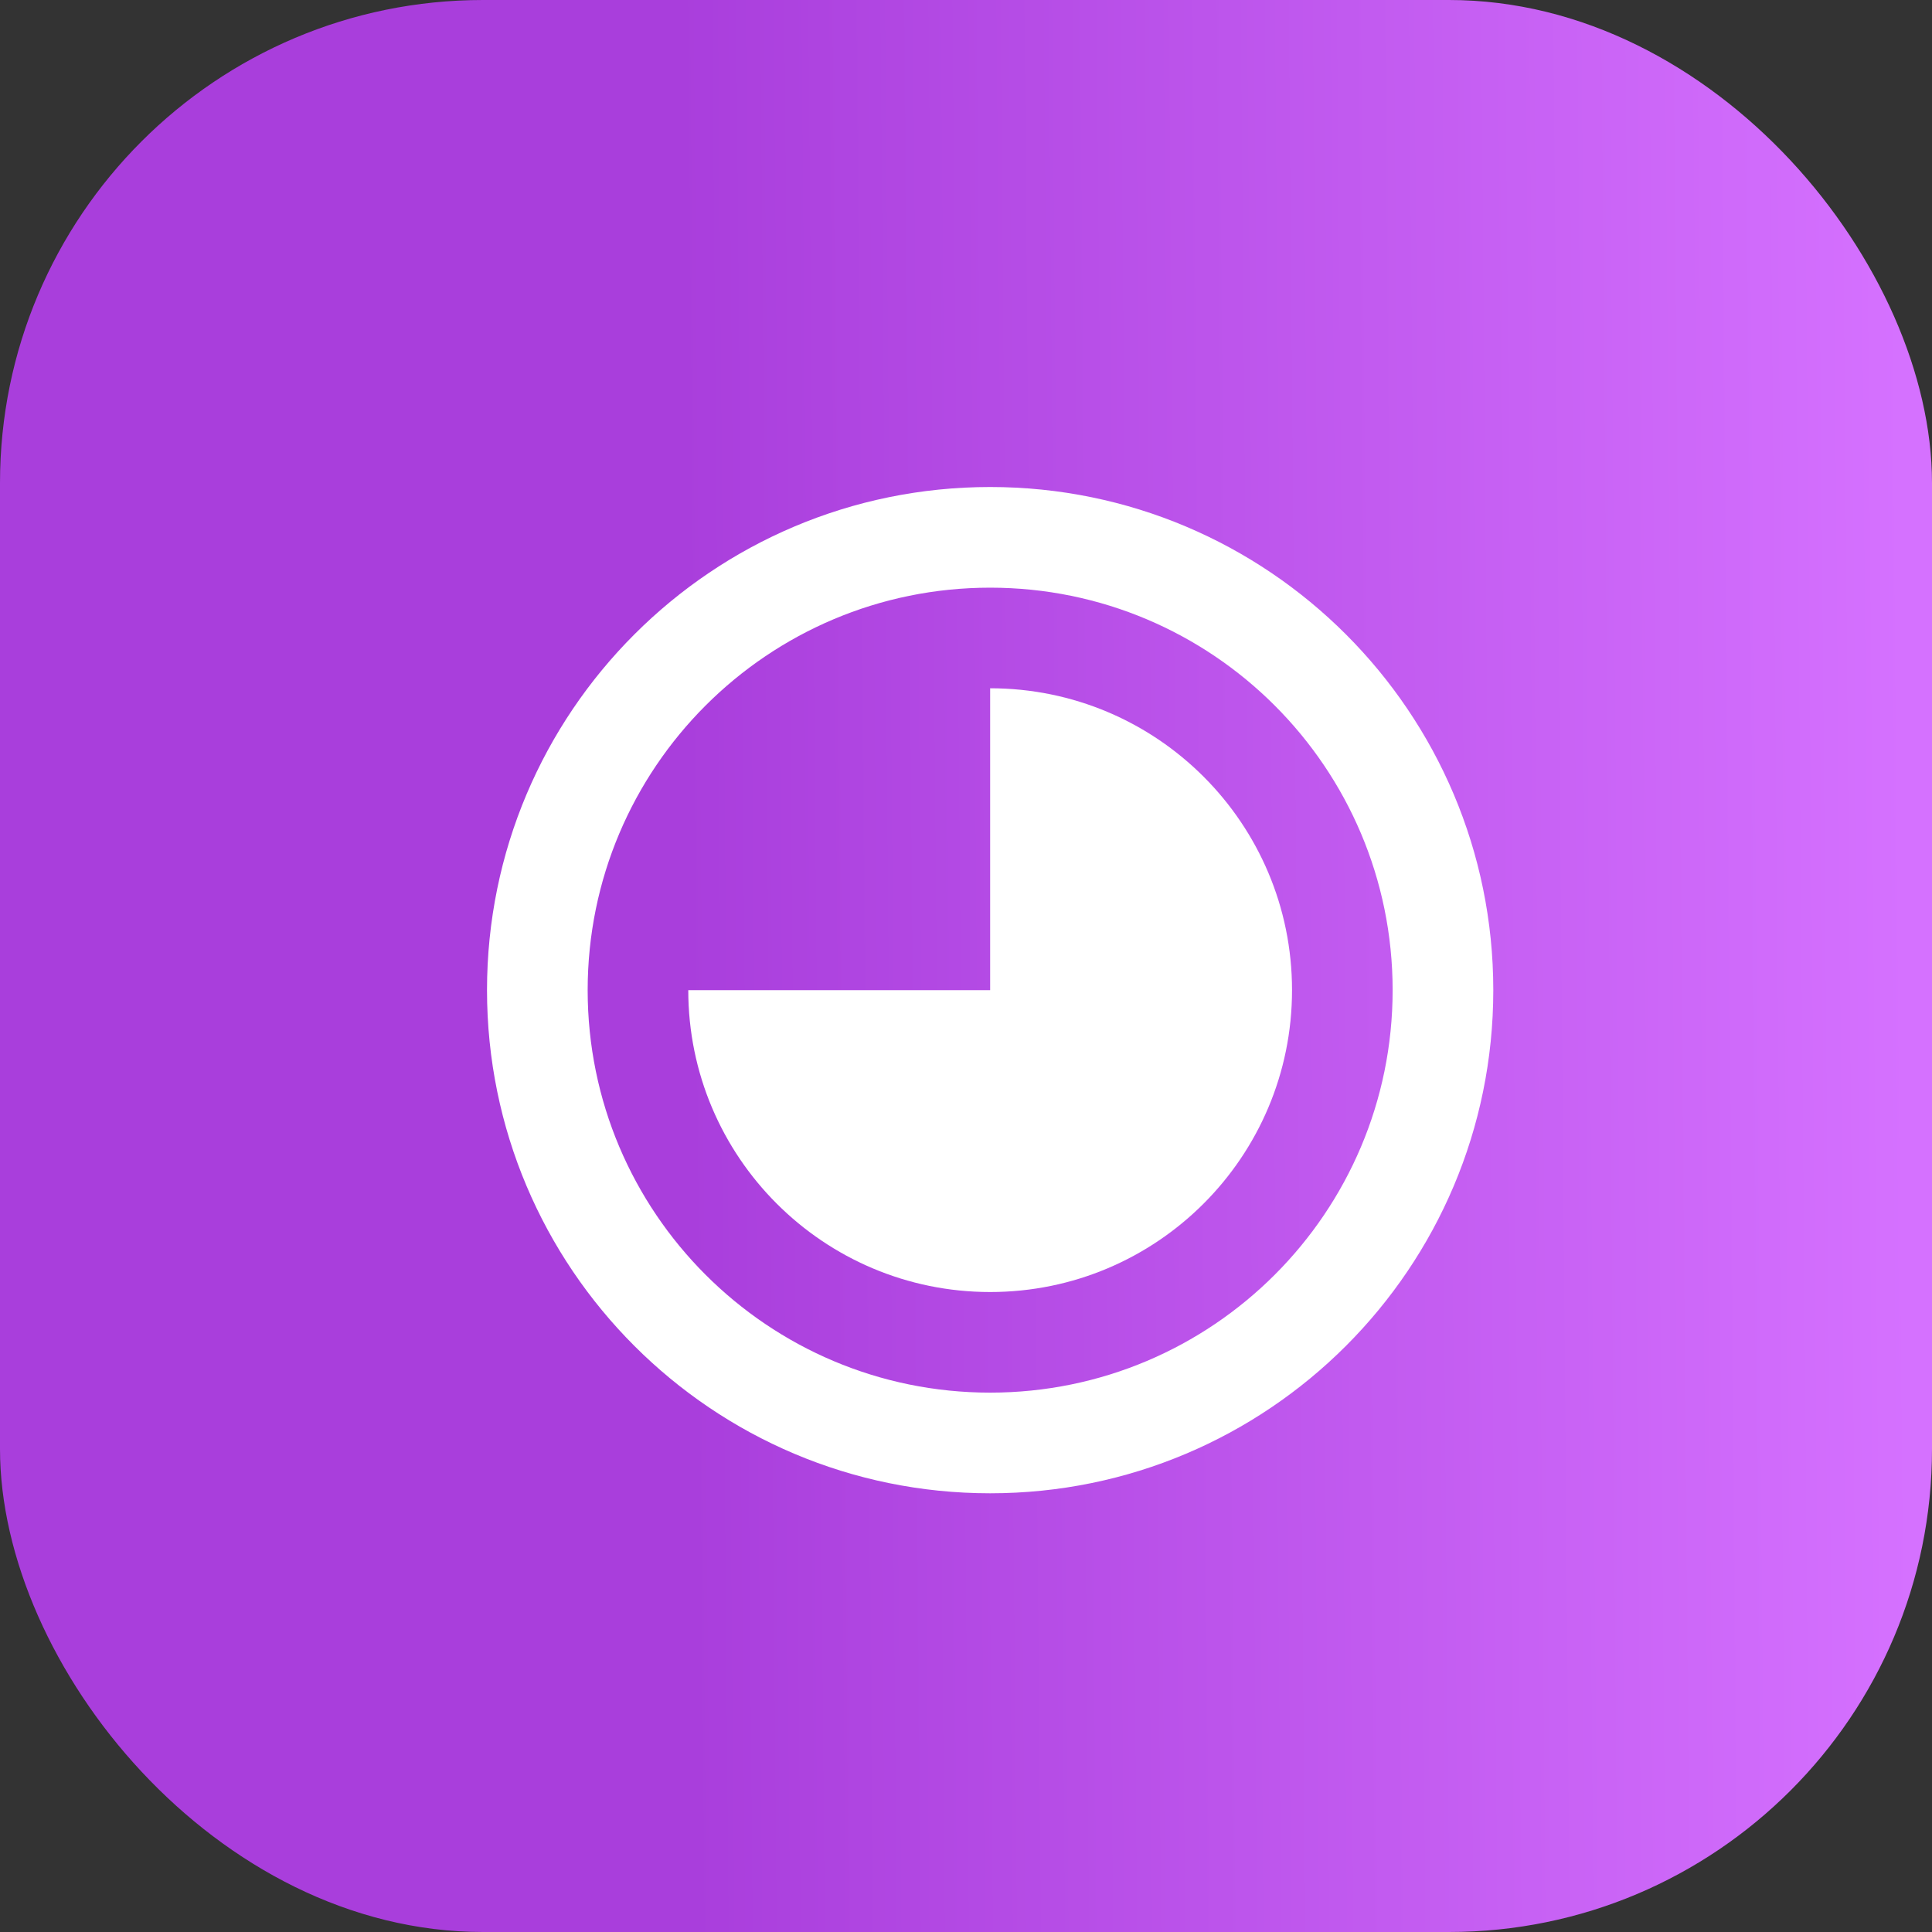
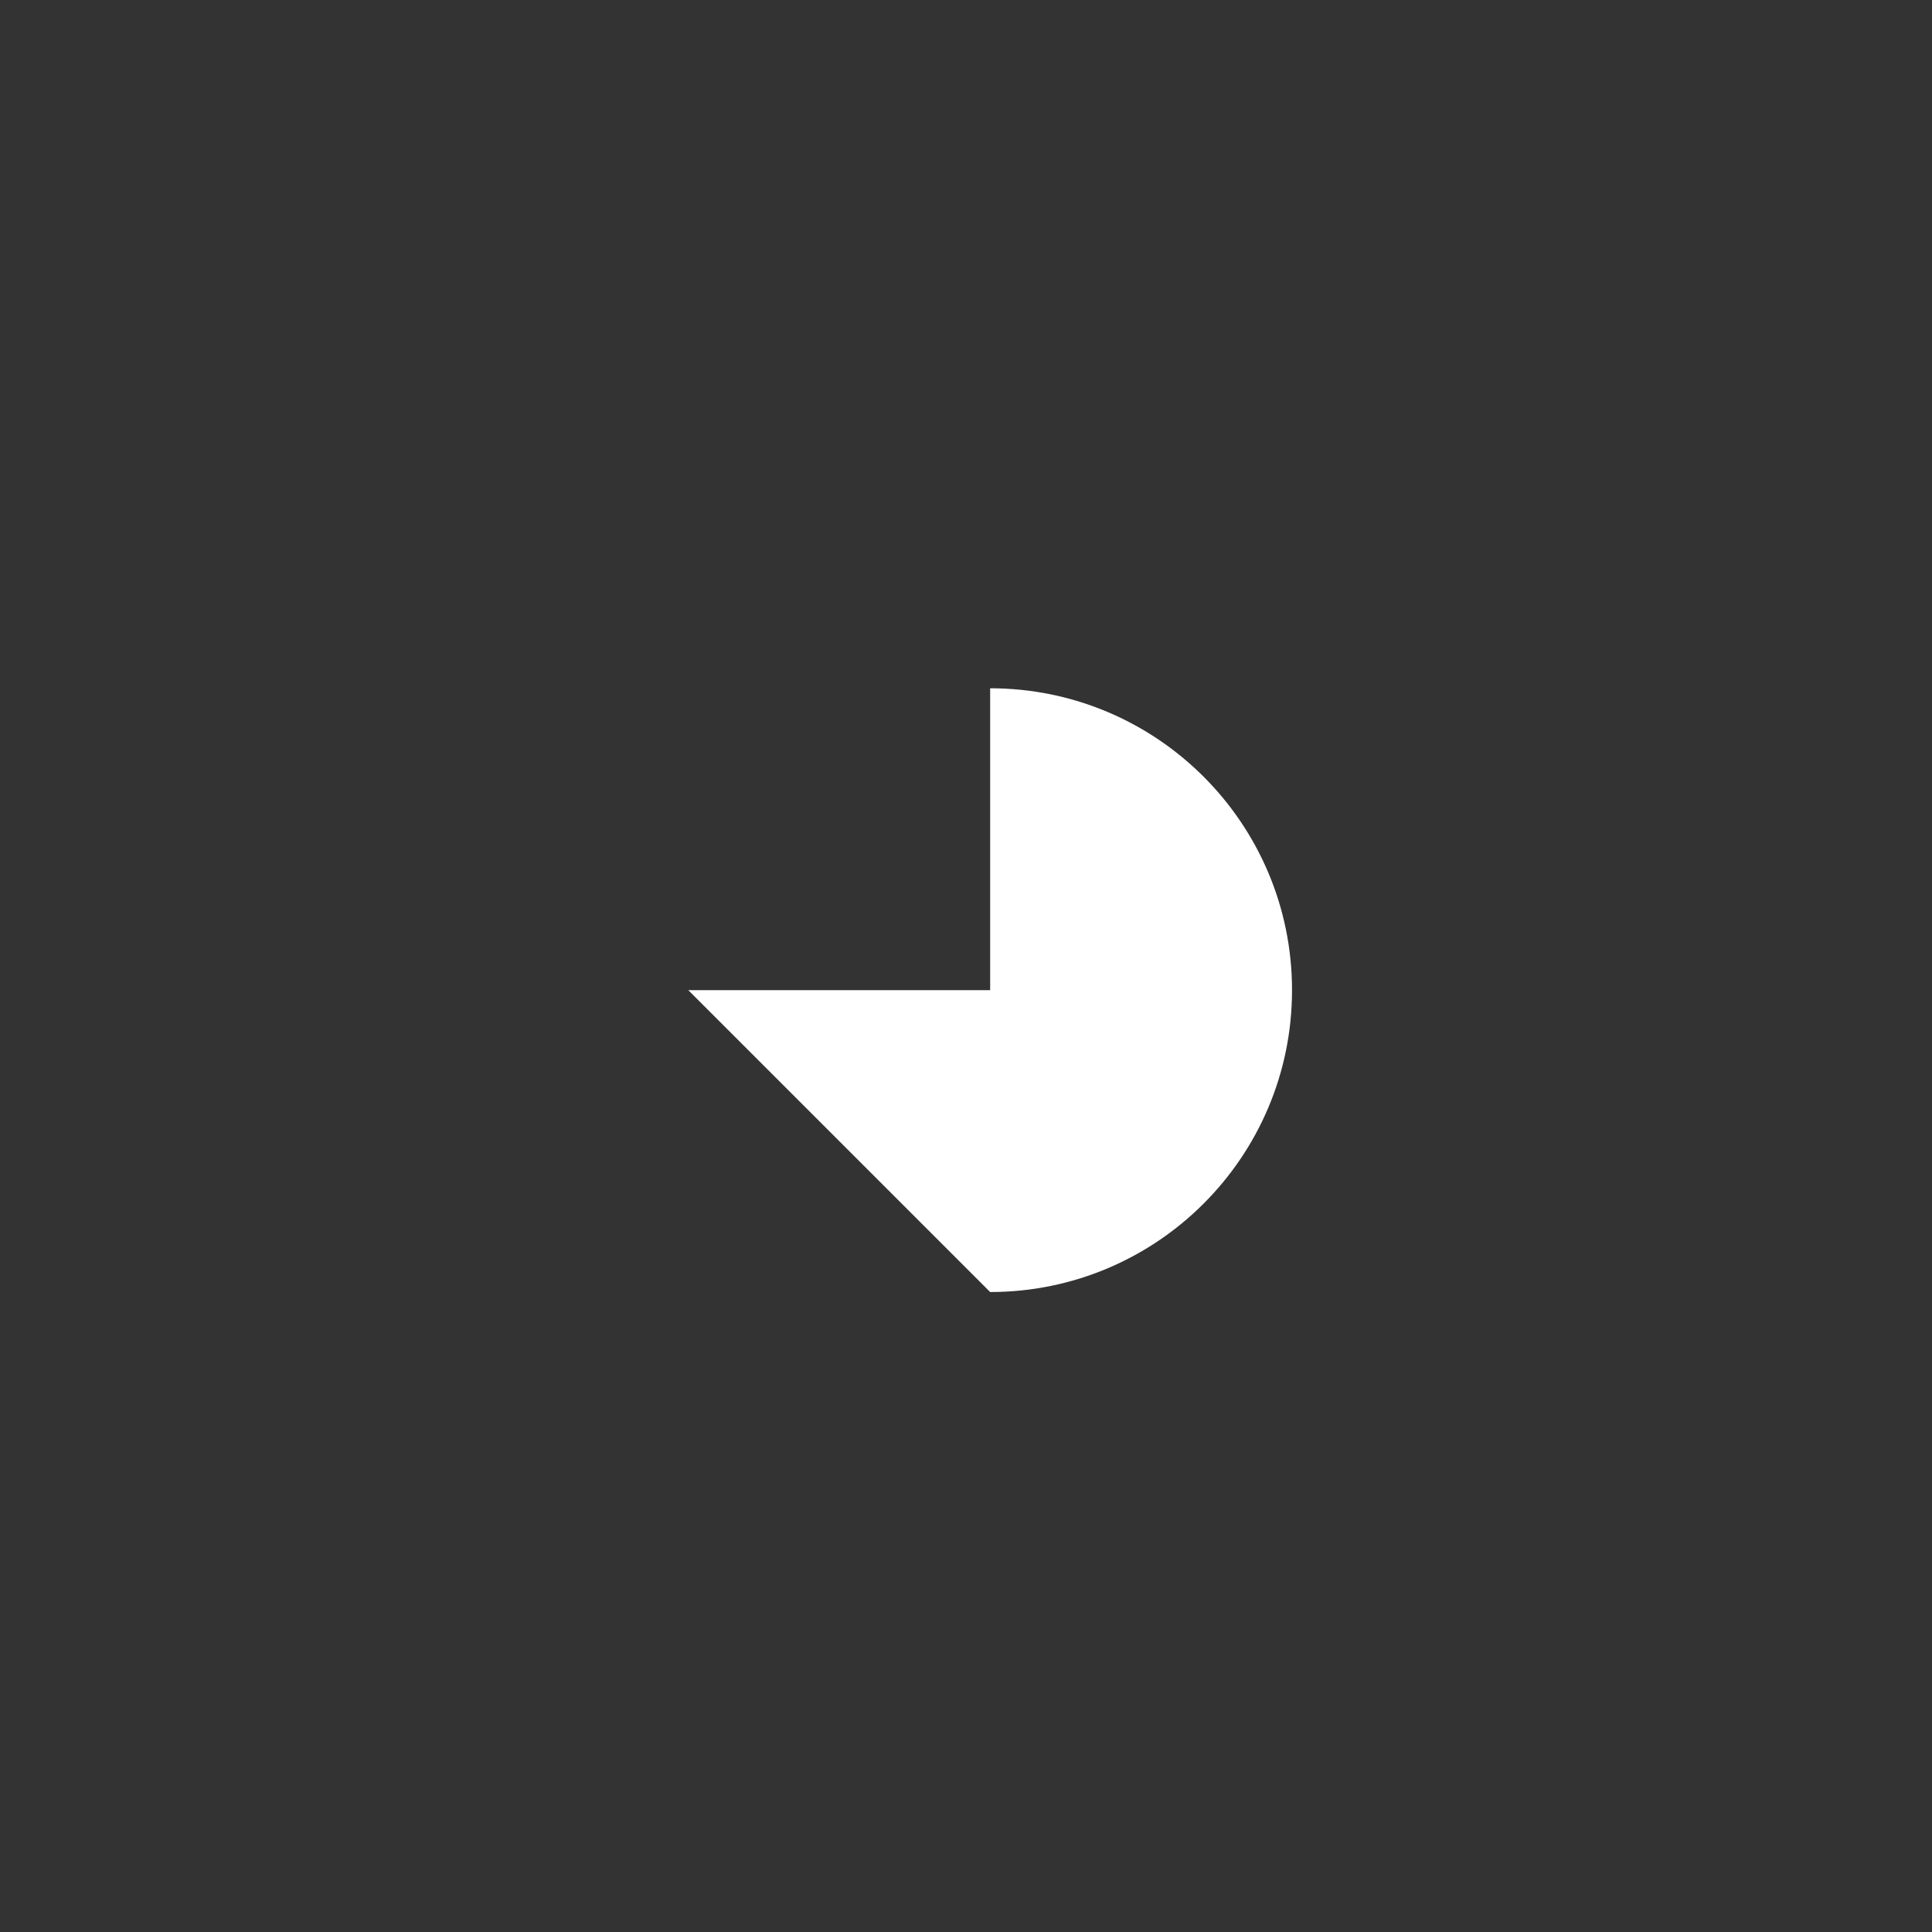
<svg xmlns="http://www.w3.org/2000/svg" width="40" height="40" viewBox="0 0 40 40" fill="none">
  <rect x="0" y="0" width="40" height="40" fill="#333333" stroke="none" />
-   <rect width="40" height="40" rx="10" fill="url(#paint0_linear_193_14835)" />
-   <path d="M20.5 26.75C23.952 26.75 26.75 23.952 26.75 20.5C26.75 17.048 23.952 14.25 20.5 14.25V20.5H14.25C14.25 23.952 17.048 26.75 20.5 26.75Z" fill="white" />
-   <path fill-rule="evenodd" clip-rule="evenodd" d="M30.917 20.5C30.917 26.253 26.253 30.917 20.5 30.917C14.747 30.917 10.083 26.253 10.083 20.5C10.083 14.747 14.747 10.083 20.5 10.083C26.253 10.083 30.917 14.747 30.917 20.5ZM28.833 20.5C28.833 25.102 25.102 28.833 20.5 28.833C15.898 28.833 12.167 25.102 12.167 20.5C12.167 15.898 15.898 12.167 20.5 12.167C25.102 12.167 28.833 15.898 28.833 20.5Z" fill="white" />
+   <path d="M20.5 26.75C23.952 26.75 26.75 23.952 26.75 20.5C26.75 17.048 23.952 14.25 20.5 14.25V20.5H14.25Z" fill="white" />
  <defs>
    <linearGradient id="paint0_linear_193_14835" x1="2.92867e-07" y1="40" x2="39.714" y2="39.66" gradientUnits="userSpaceOnUse">
      <stop offset="0.361" stop-color="#A93EDC" />
      <stop offset="1" stop-color="#D571FF" />
    </linearGradient>
  </defs>
</svg>